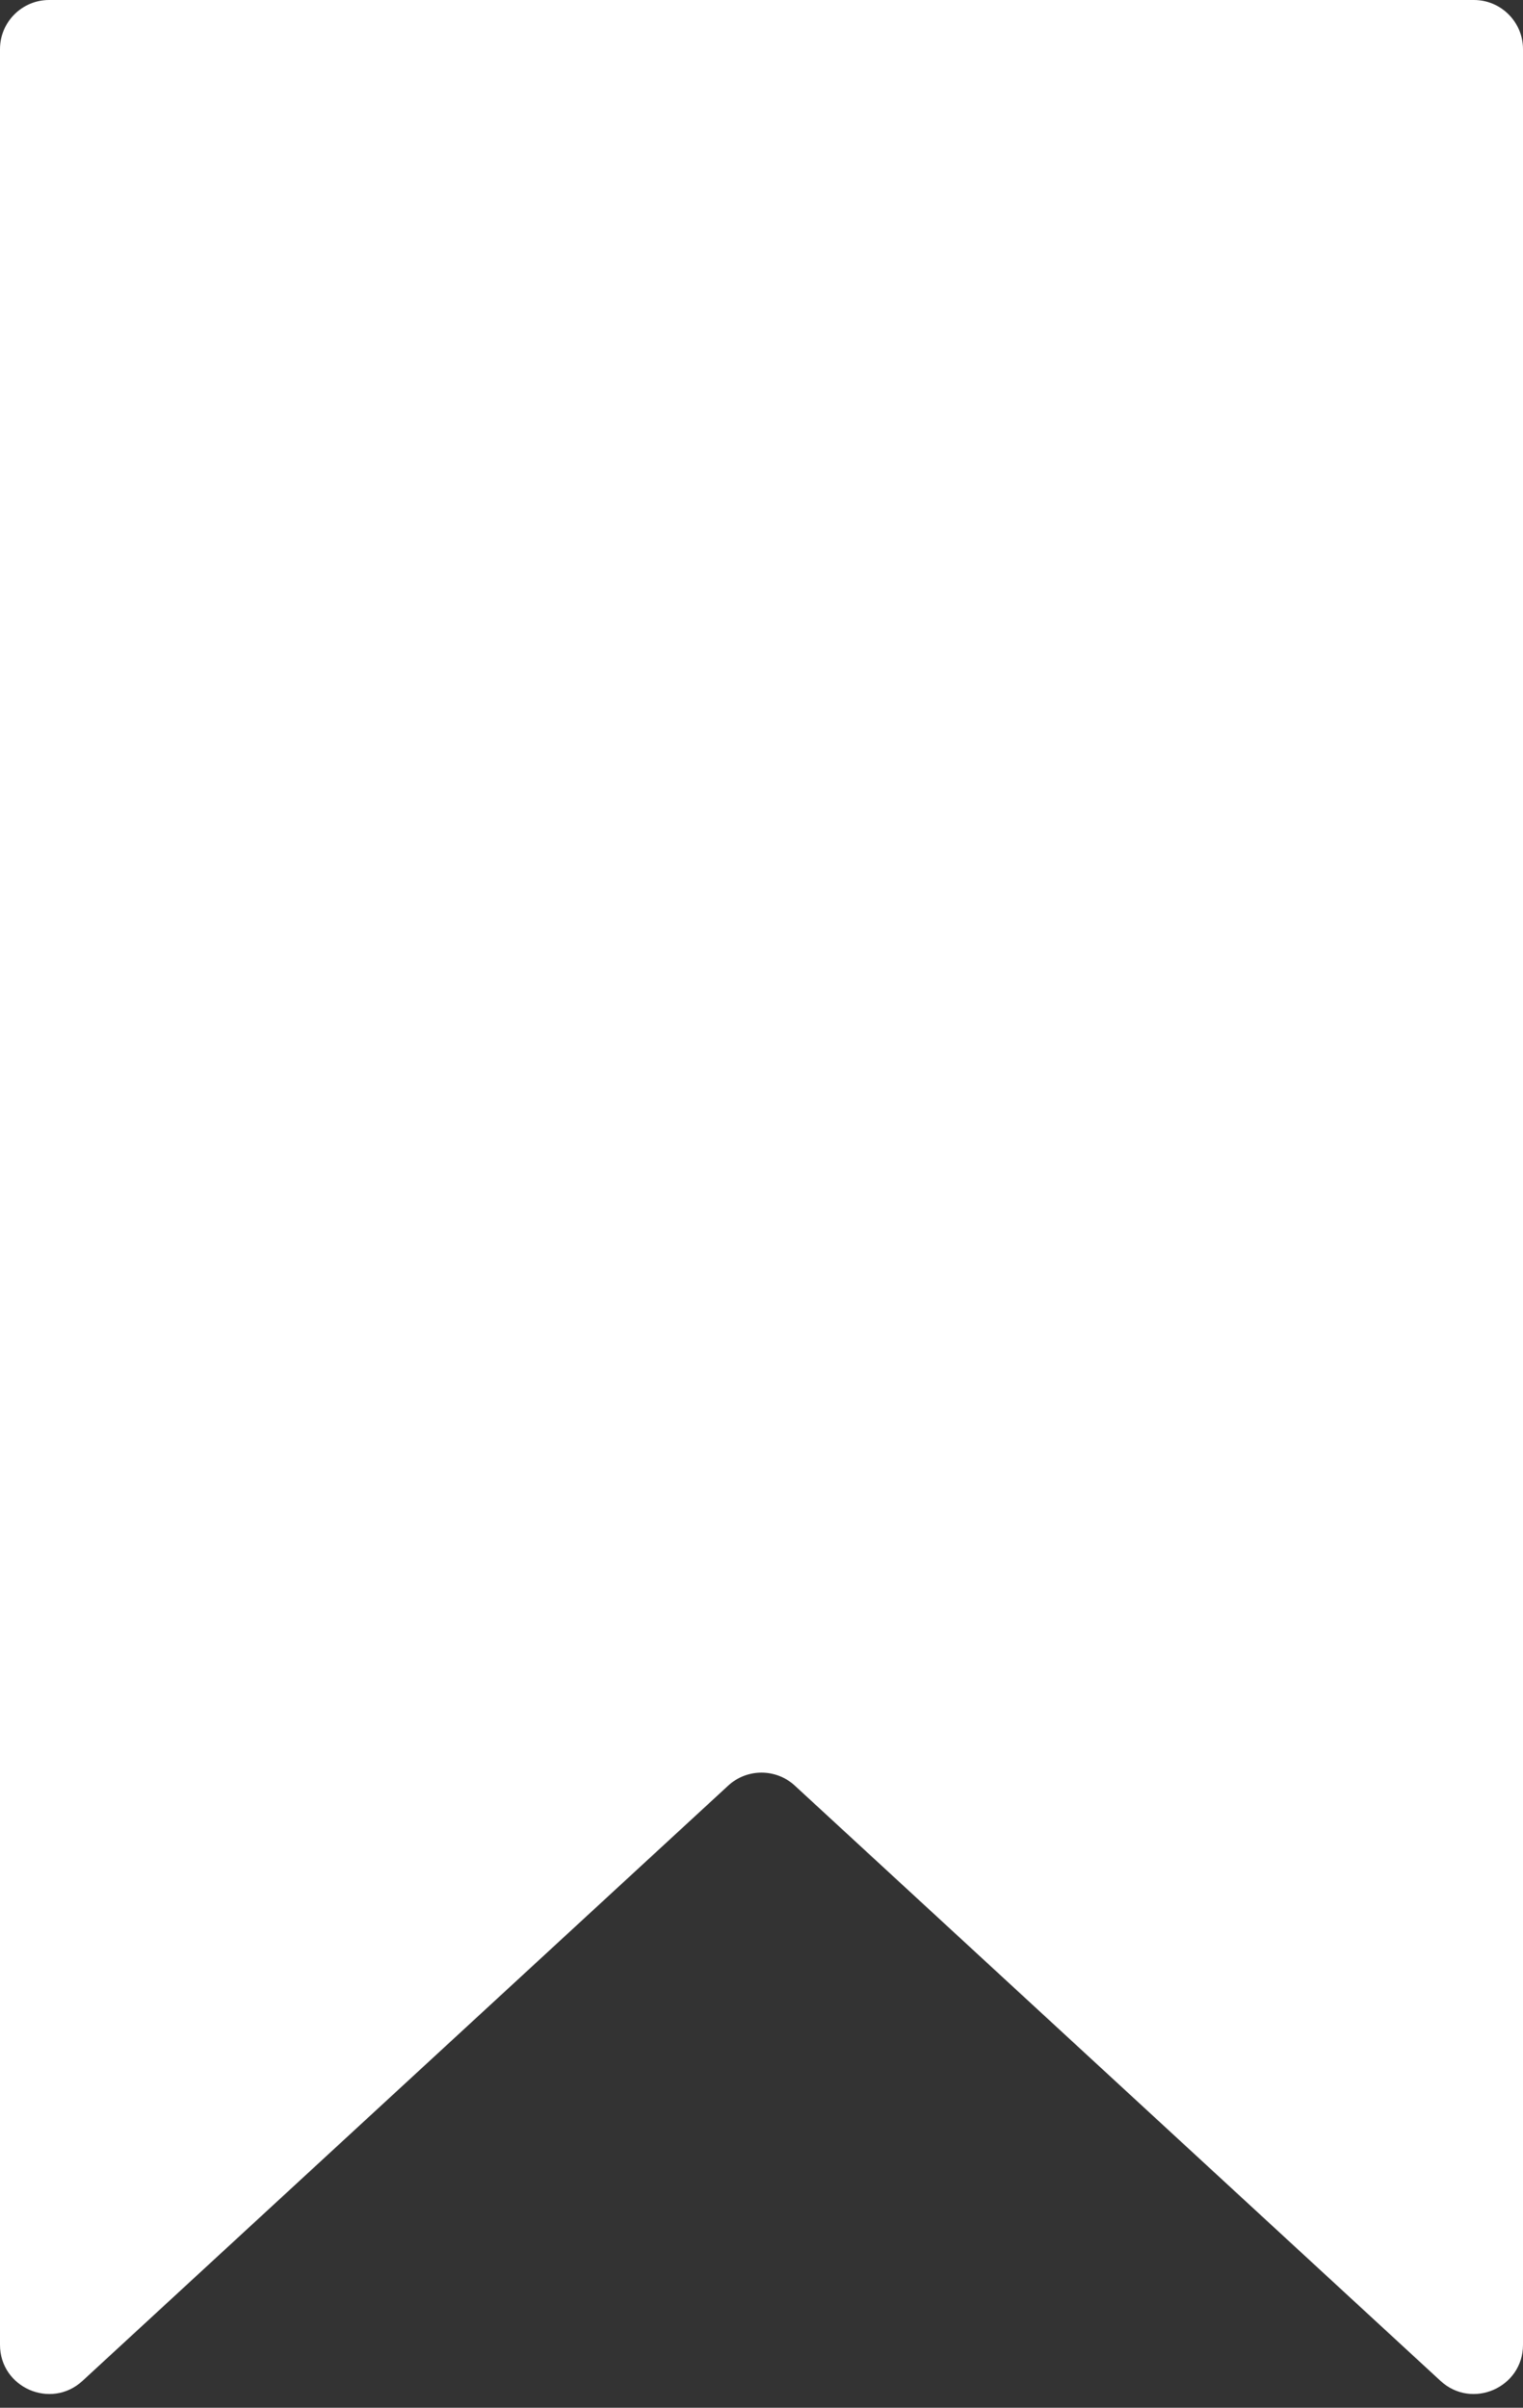
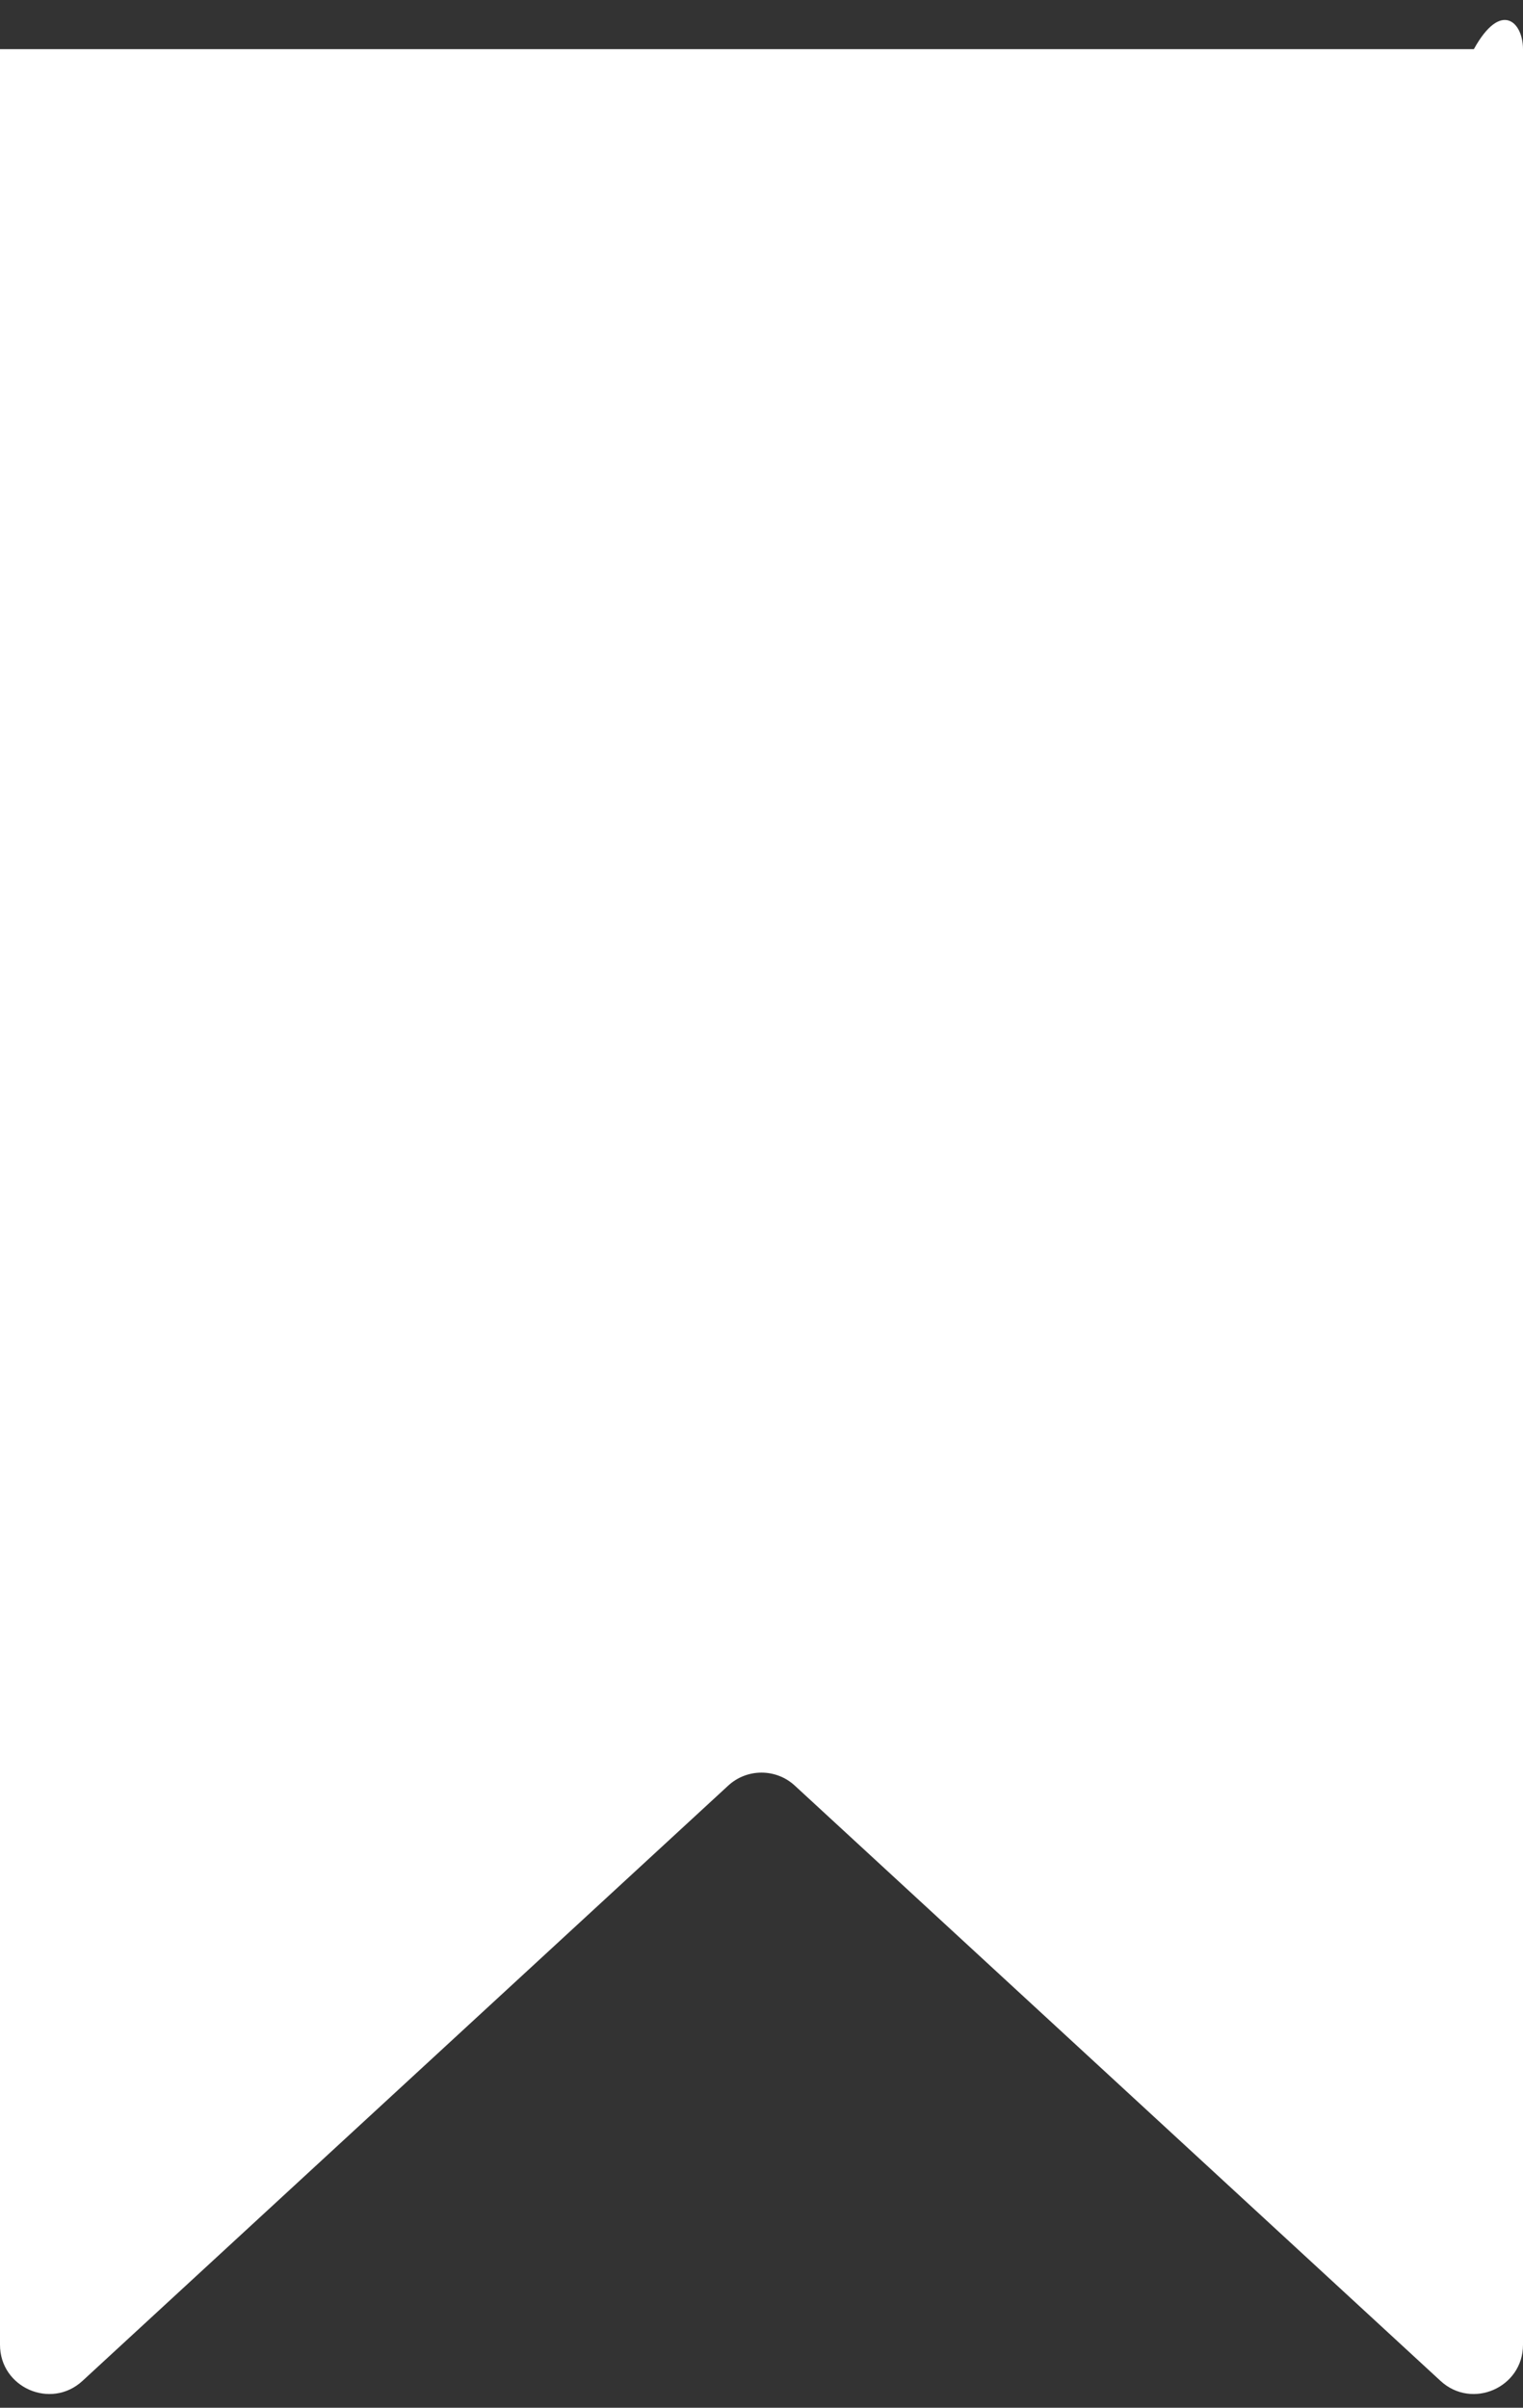
<svg xmlns="http://www.w3.org/2000/svg" width="31" height="49" viewBox="0 0 31 49" fill="none">
  <rect x="0" y="0" width="31" height="49" fill="#333333" stroke="none" />
-   <path d="M0 1C0 0.448 0.448 0 1 0H30C30.552 0 31 0.448 31 1V47.718C31 48.59 29.963 49.044 29.322 48.454L16.178 36.339C15.795 35.986 15.205 35.986 14.822 36.339L1.678 48.454C1.037 49.044 0 48.59 0 47.718V1Z" fill="white" />
+   <path d="M0 1H30C30.552 0 31 0.448 31 1V47.718C31 48.59 29.963 49.044 29.322 48.454L16.178 36.339C15.795 35.986 15.205 35.986 14.822 36.339L1.678 48.454C1.037 49.044 0 48.59 0 47.718V1Z" fill="white" />
</svg>